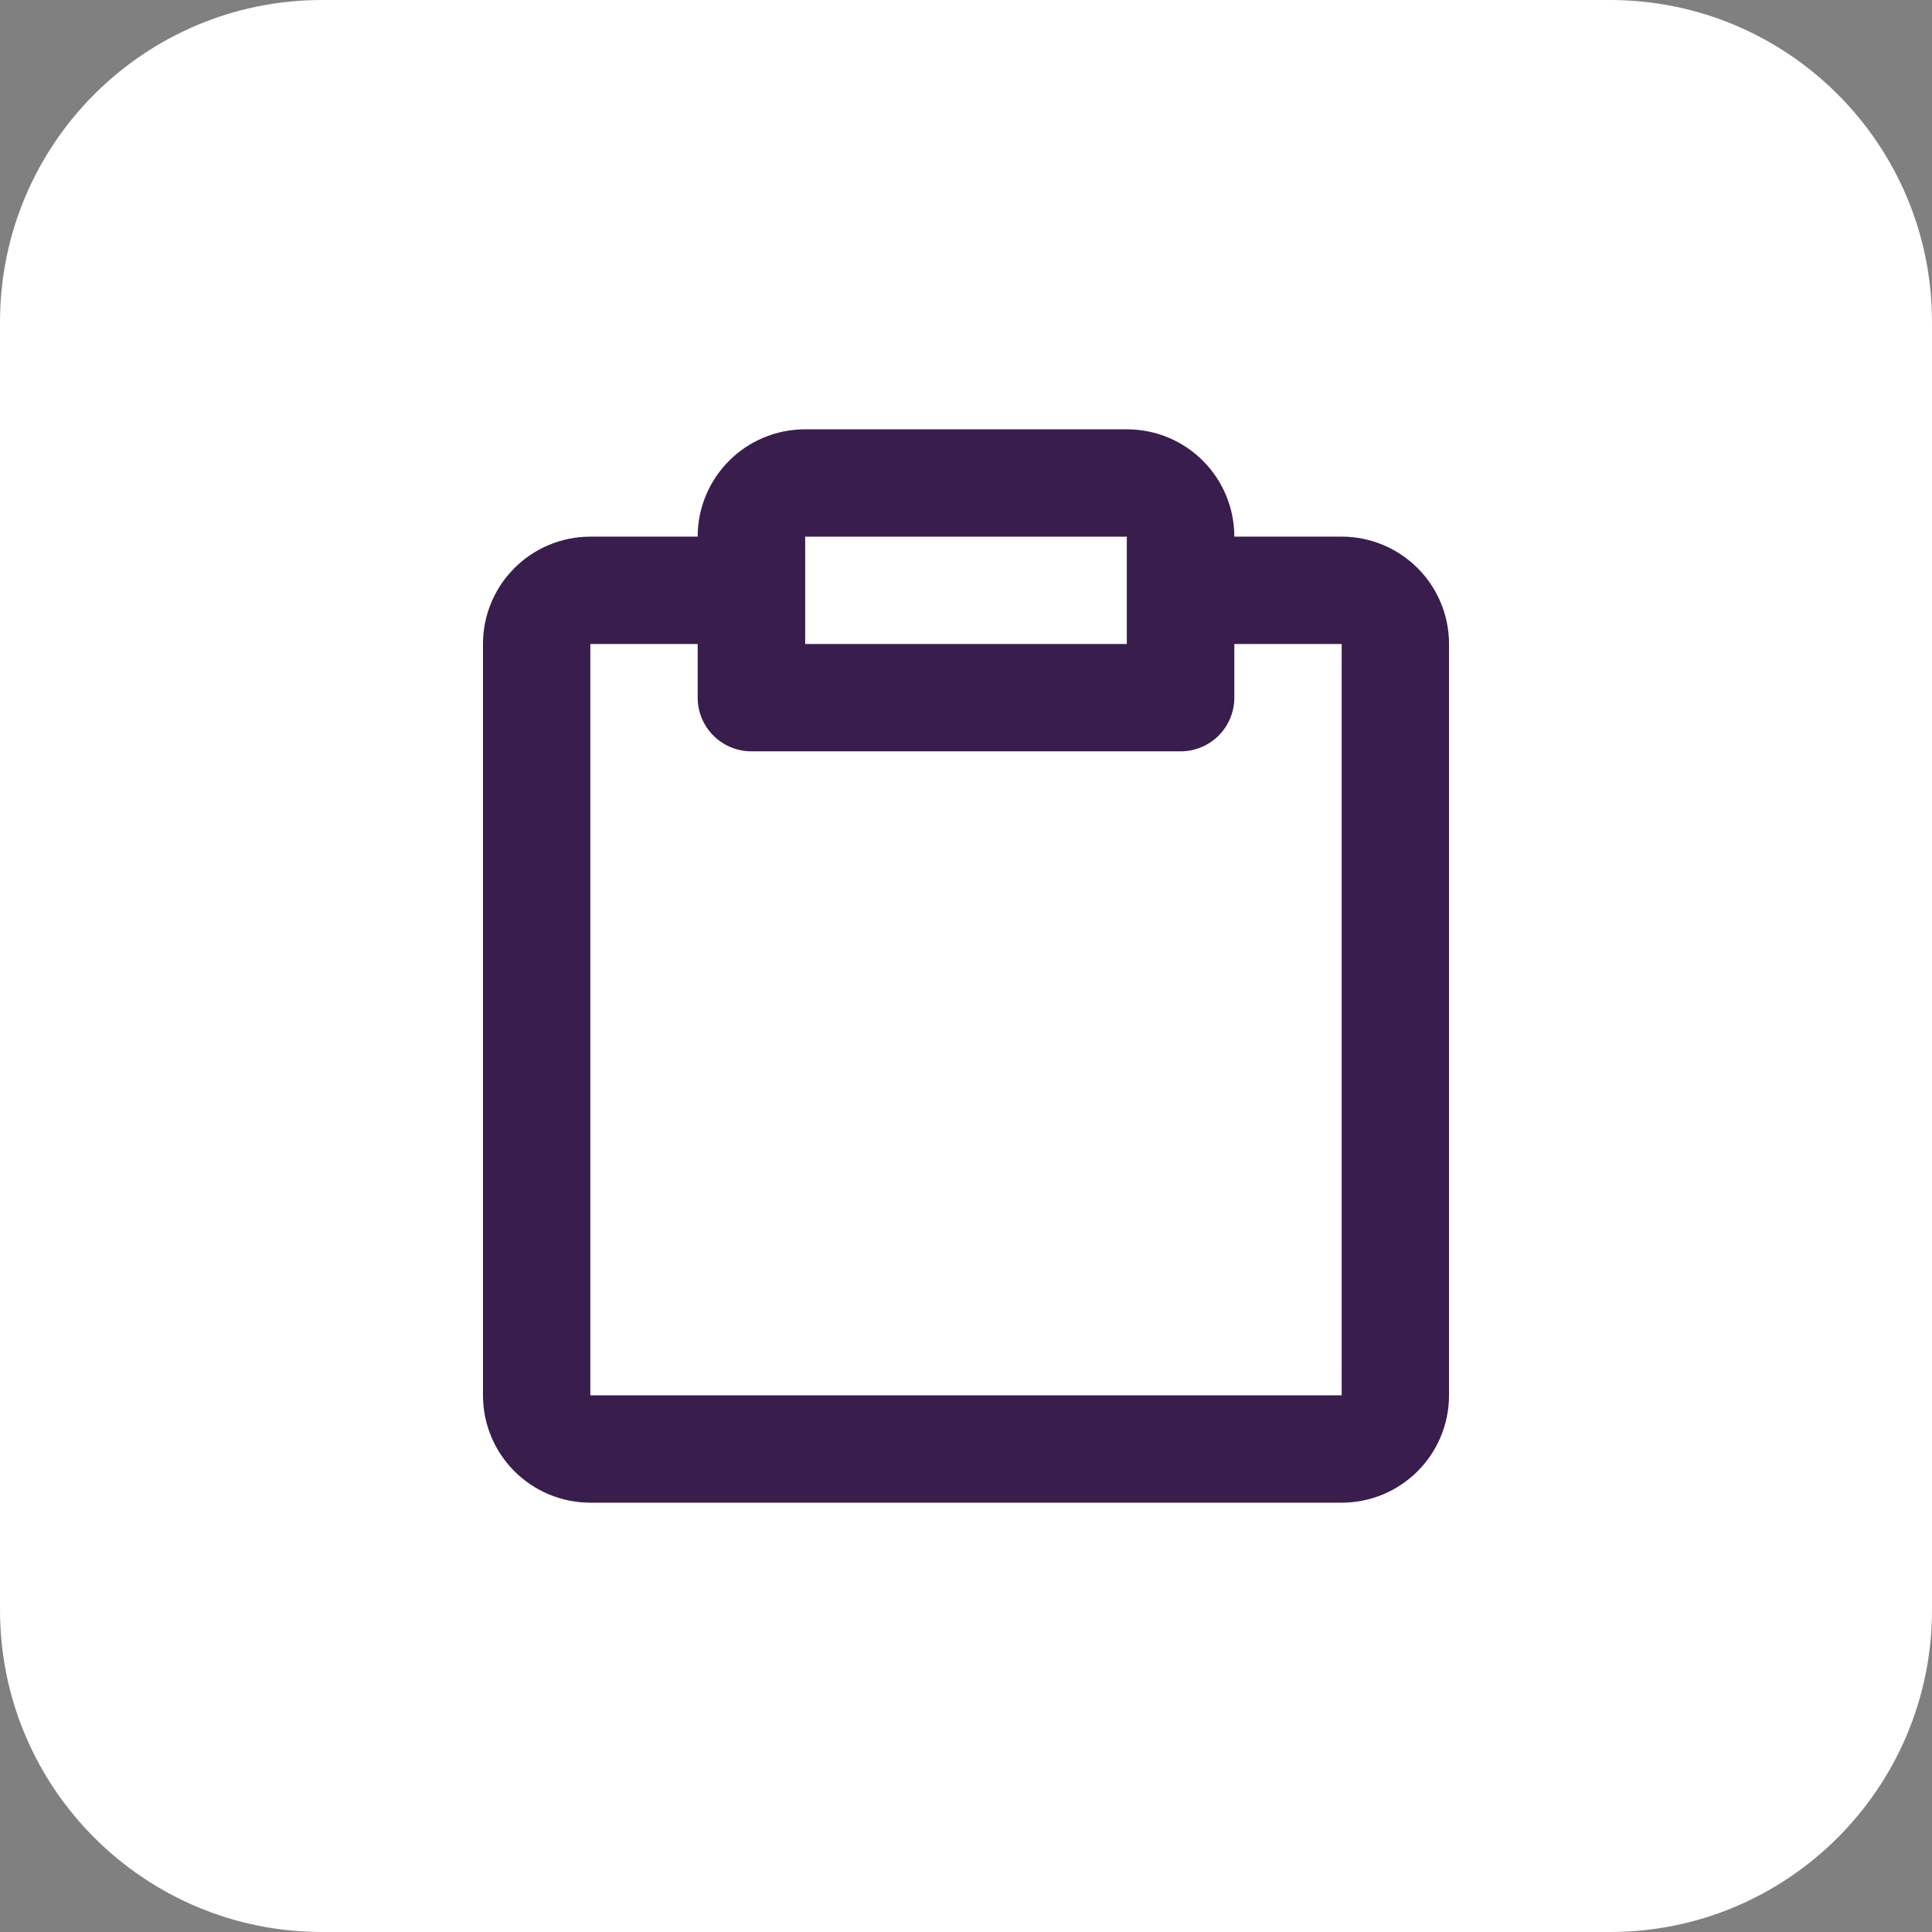
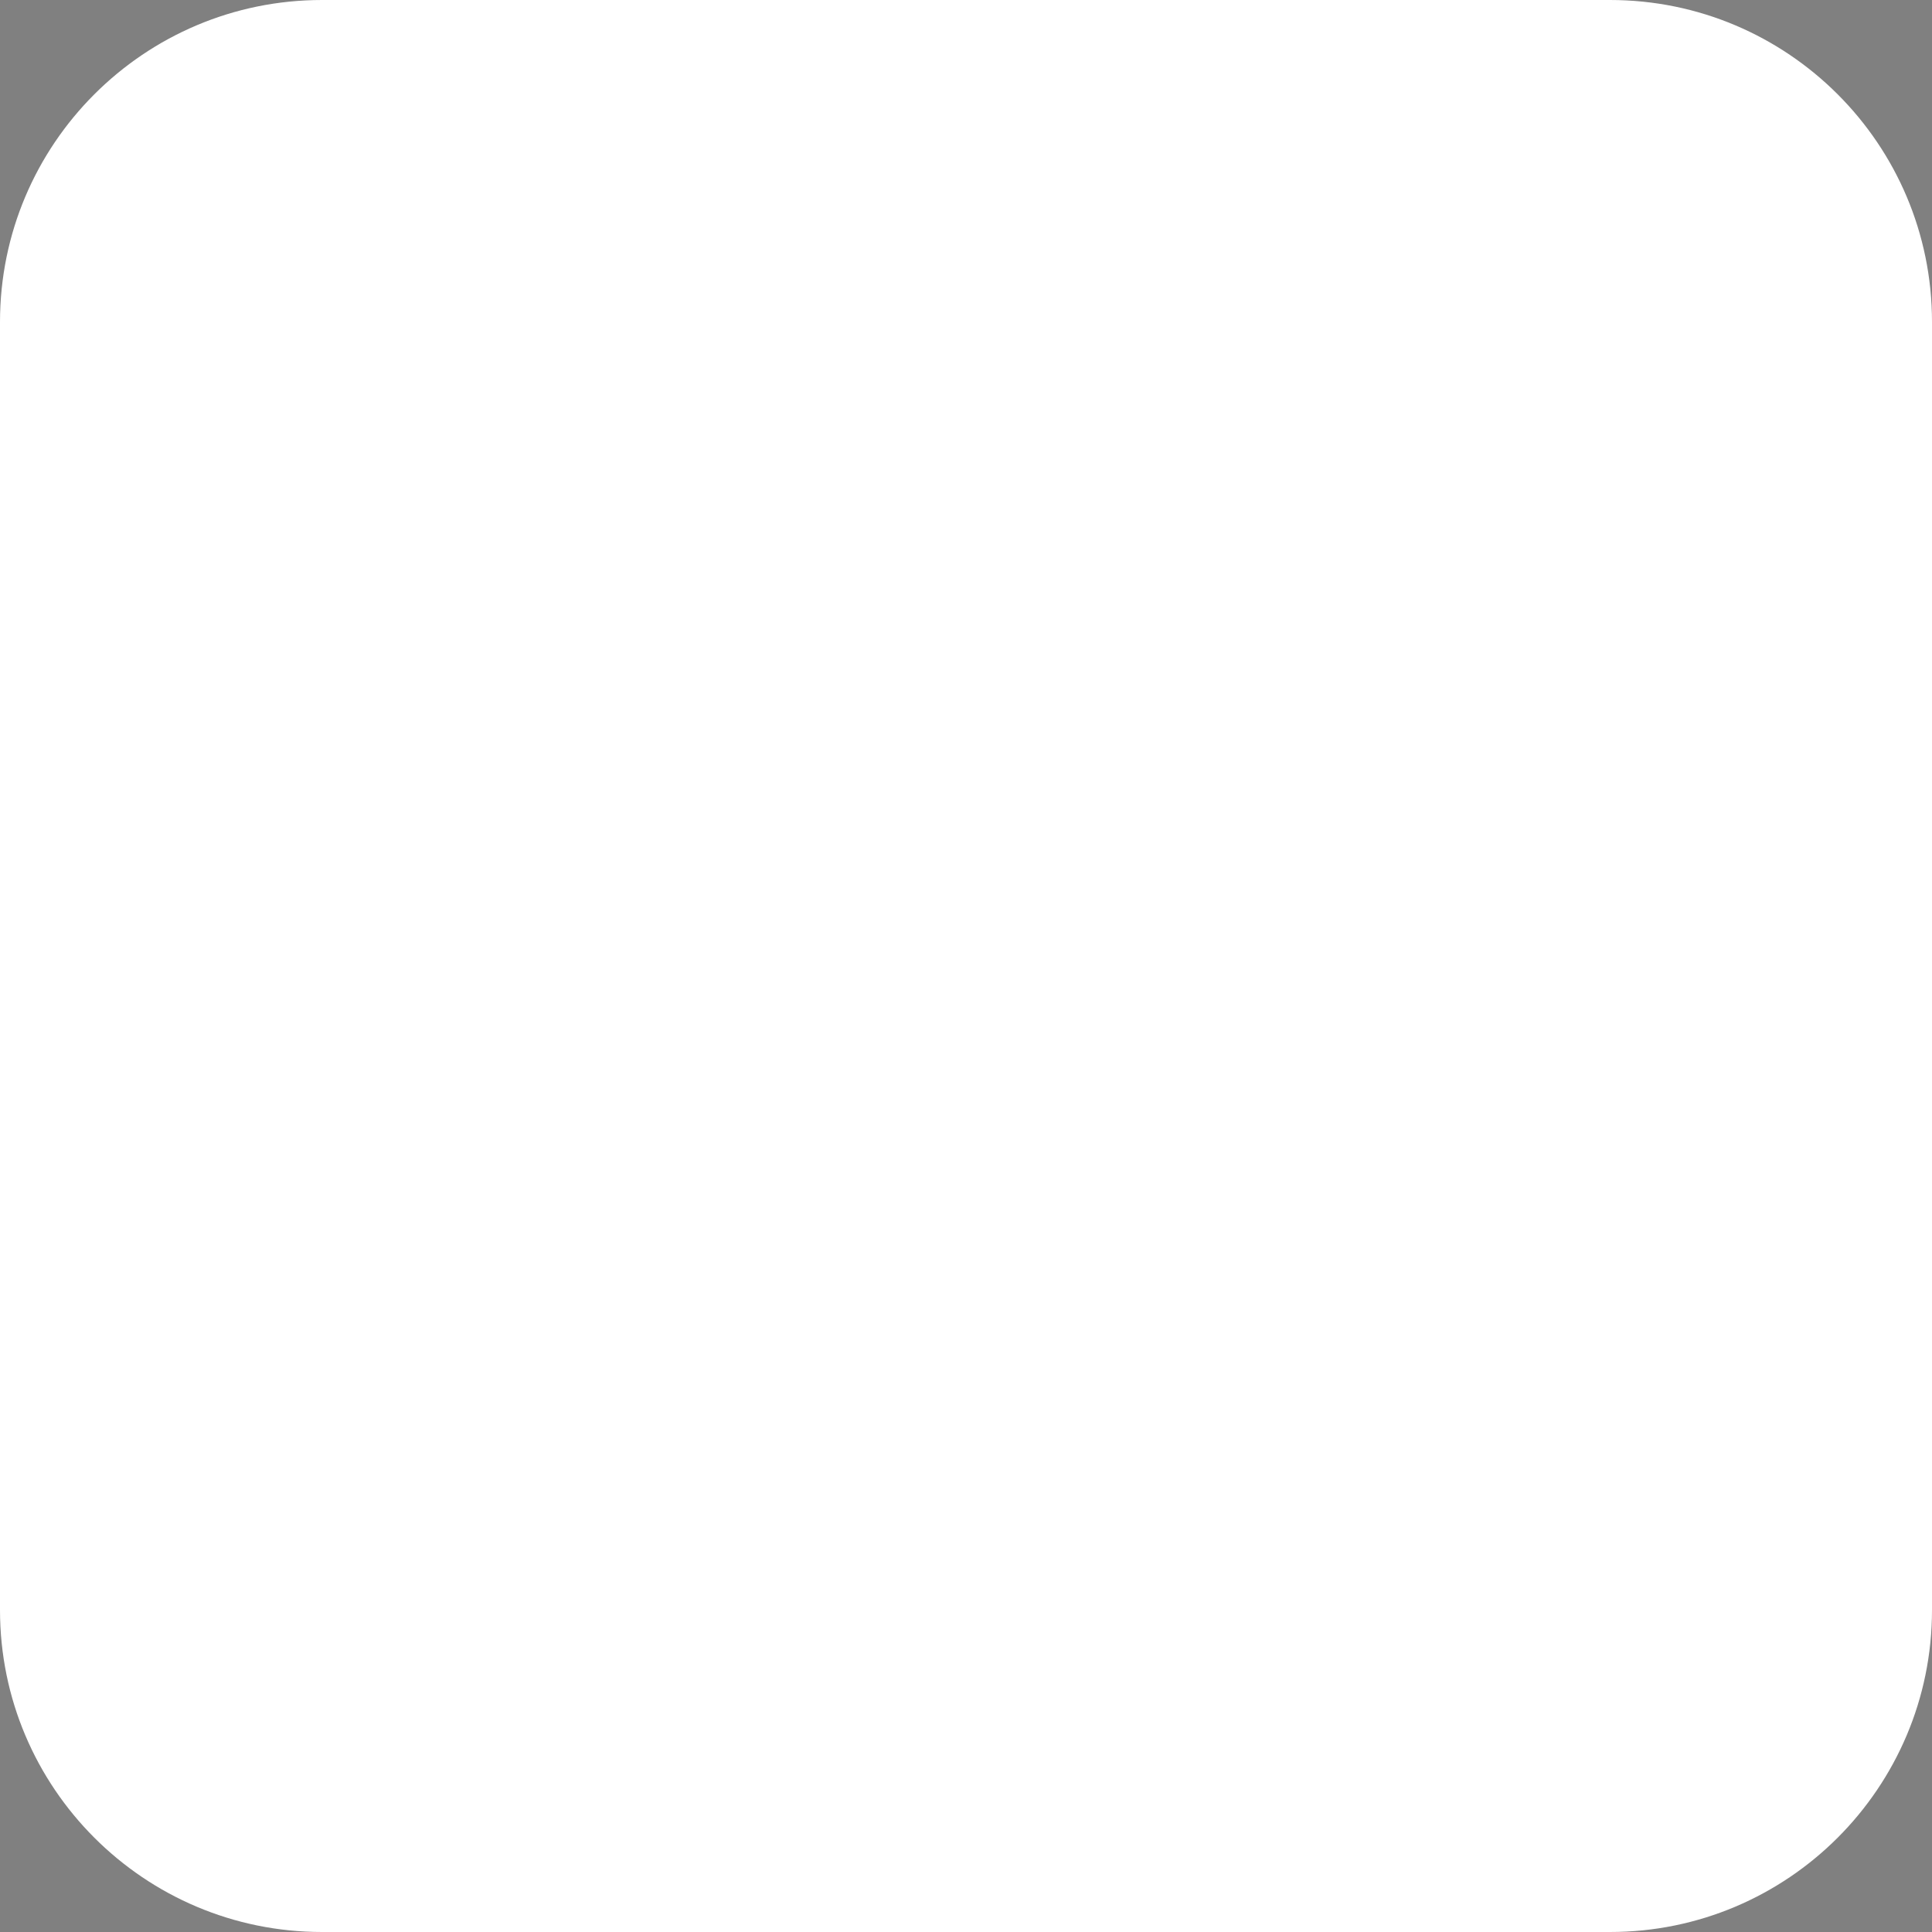
<svg xmlns="http://www.w3.org/2000/svg" width="48" height="48" viewBox="0 0 48 48" fill="none">
  <rect x="0" y="0" width="48" height="48" fill="#808080" stroke="none" />
  <path d="M0 8C0 3.582 3.582 0 8 0H40C44.418 0 48 3.582 48 8V40C48 44.418 44.418 48 40 48H8C3.582 48 0 44.418 0 40V8Z" fill="white" />
-   <path d="M18.667 14.666H14.667C13.93 14.666 13.333 15.264 13.333 16V34.666C13.333 35.403 13.93 36 14.667 36H33.333C34.07 36 34.667 35.403 34.667 34.666V16C34.667 15.264 34.07 14.666 33.333 14.666H29.333" stroke="#381D4D" stroke-width="2.667" stroke-linecap="square" stroke-linejoin="round" />
-   <path d="M18.667 13.333C18.667 12.597 19.264 12 20 12H28C28.736 12 29.333 12.597 29.333 13.333V17.333H18.667V13.333Z" stroke="#381D4D" stroke-width="2.667" stroke-linecap="round" stroke-linejoin="round" />
</svg>